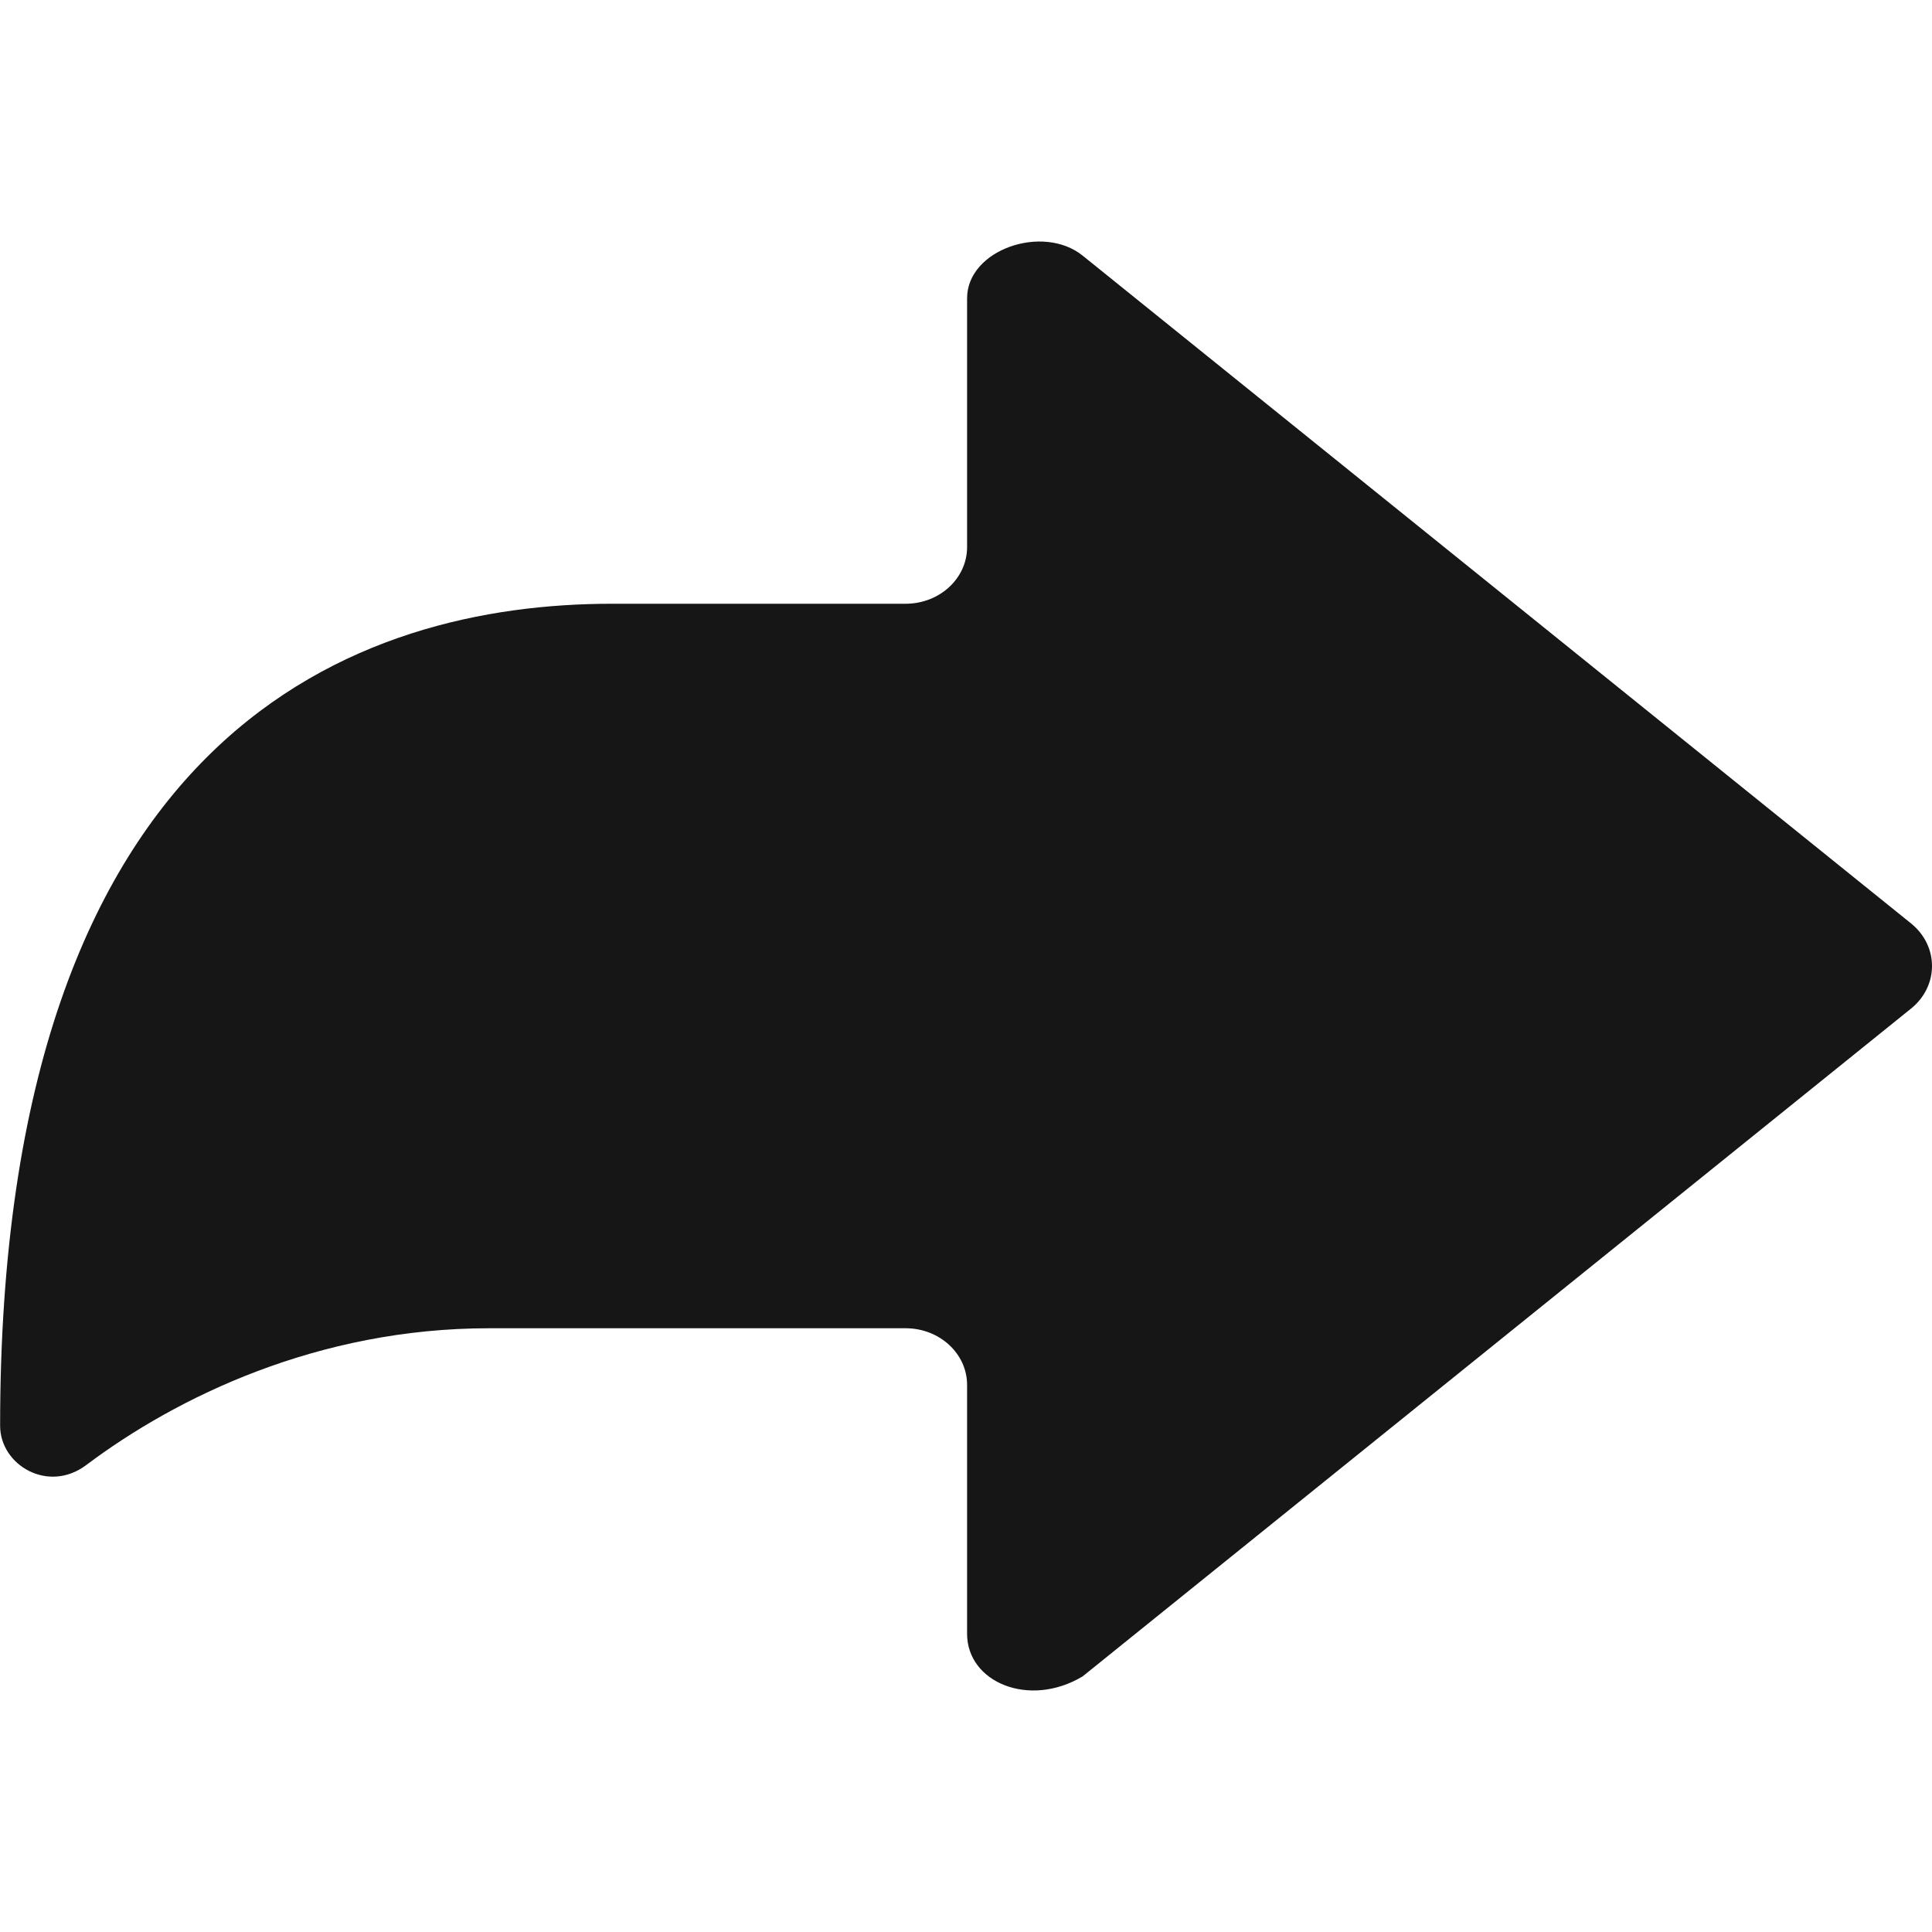
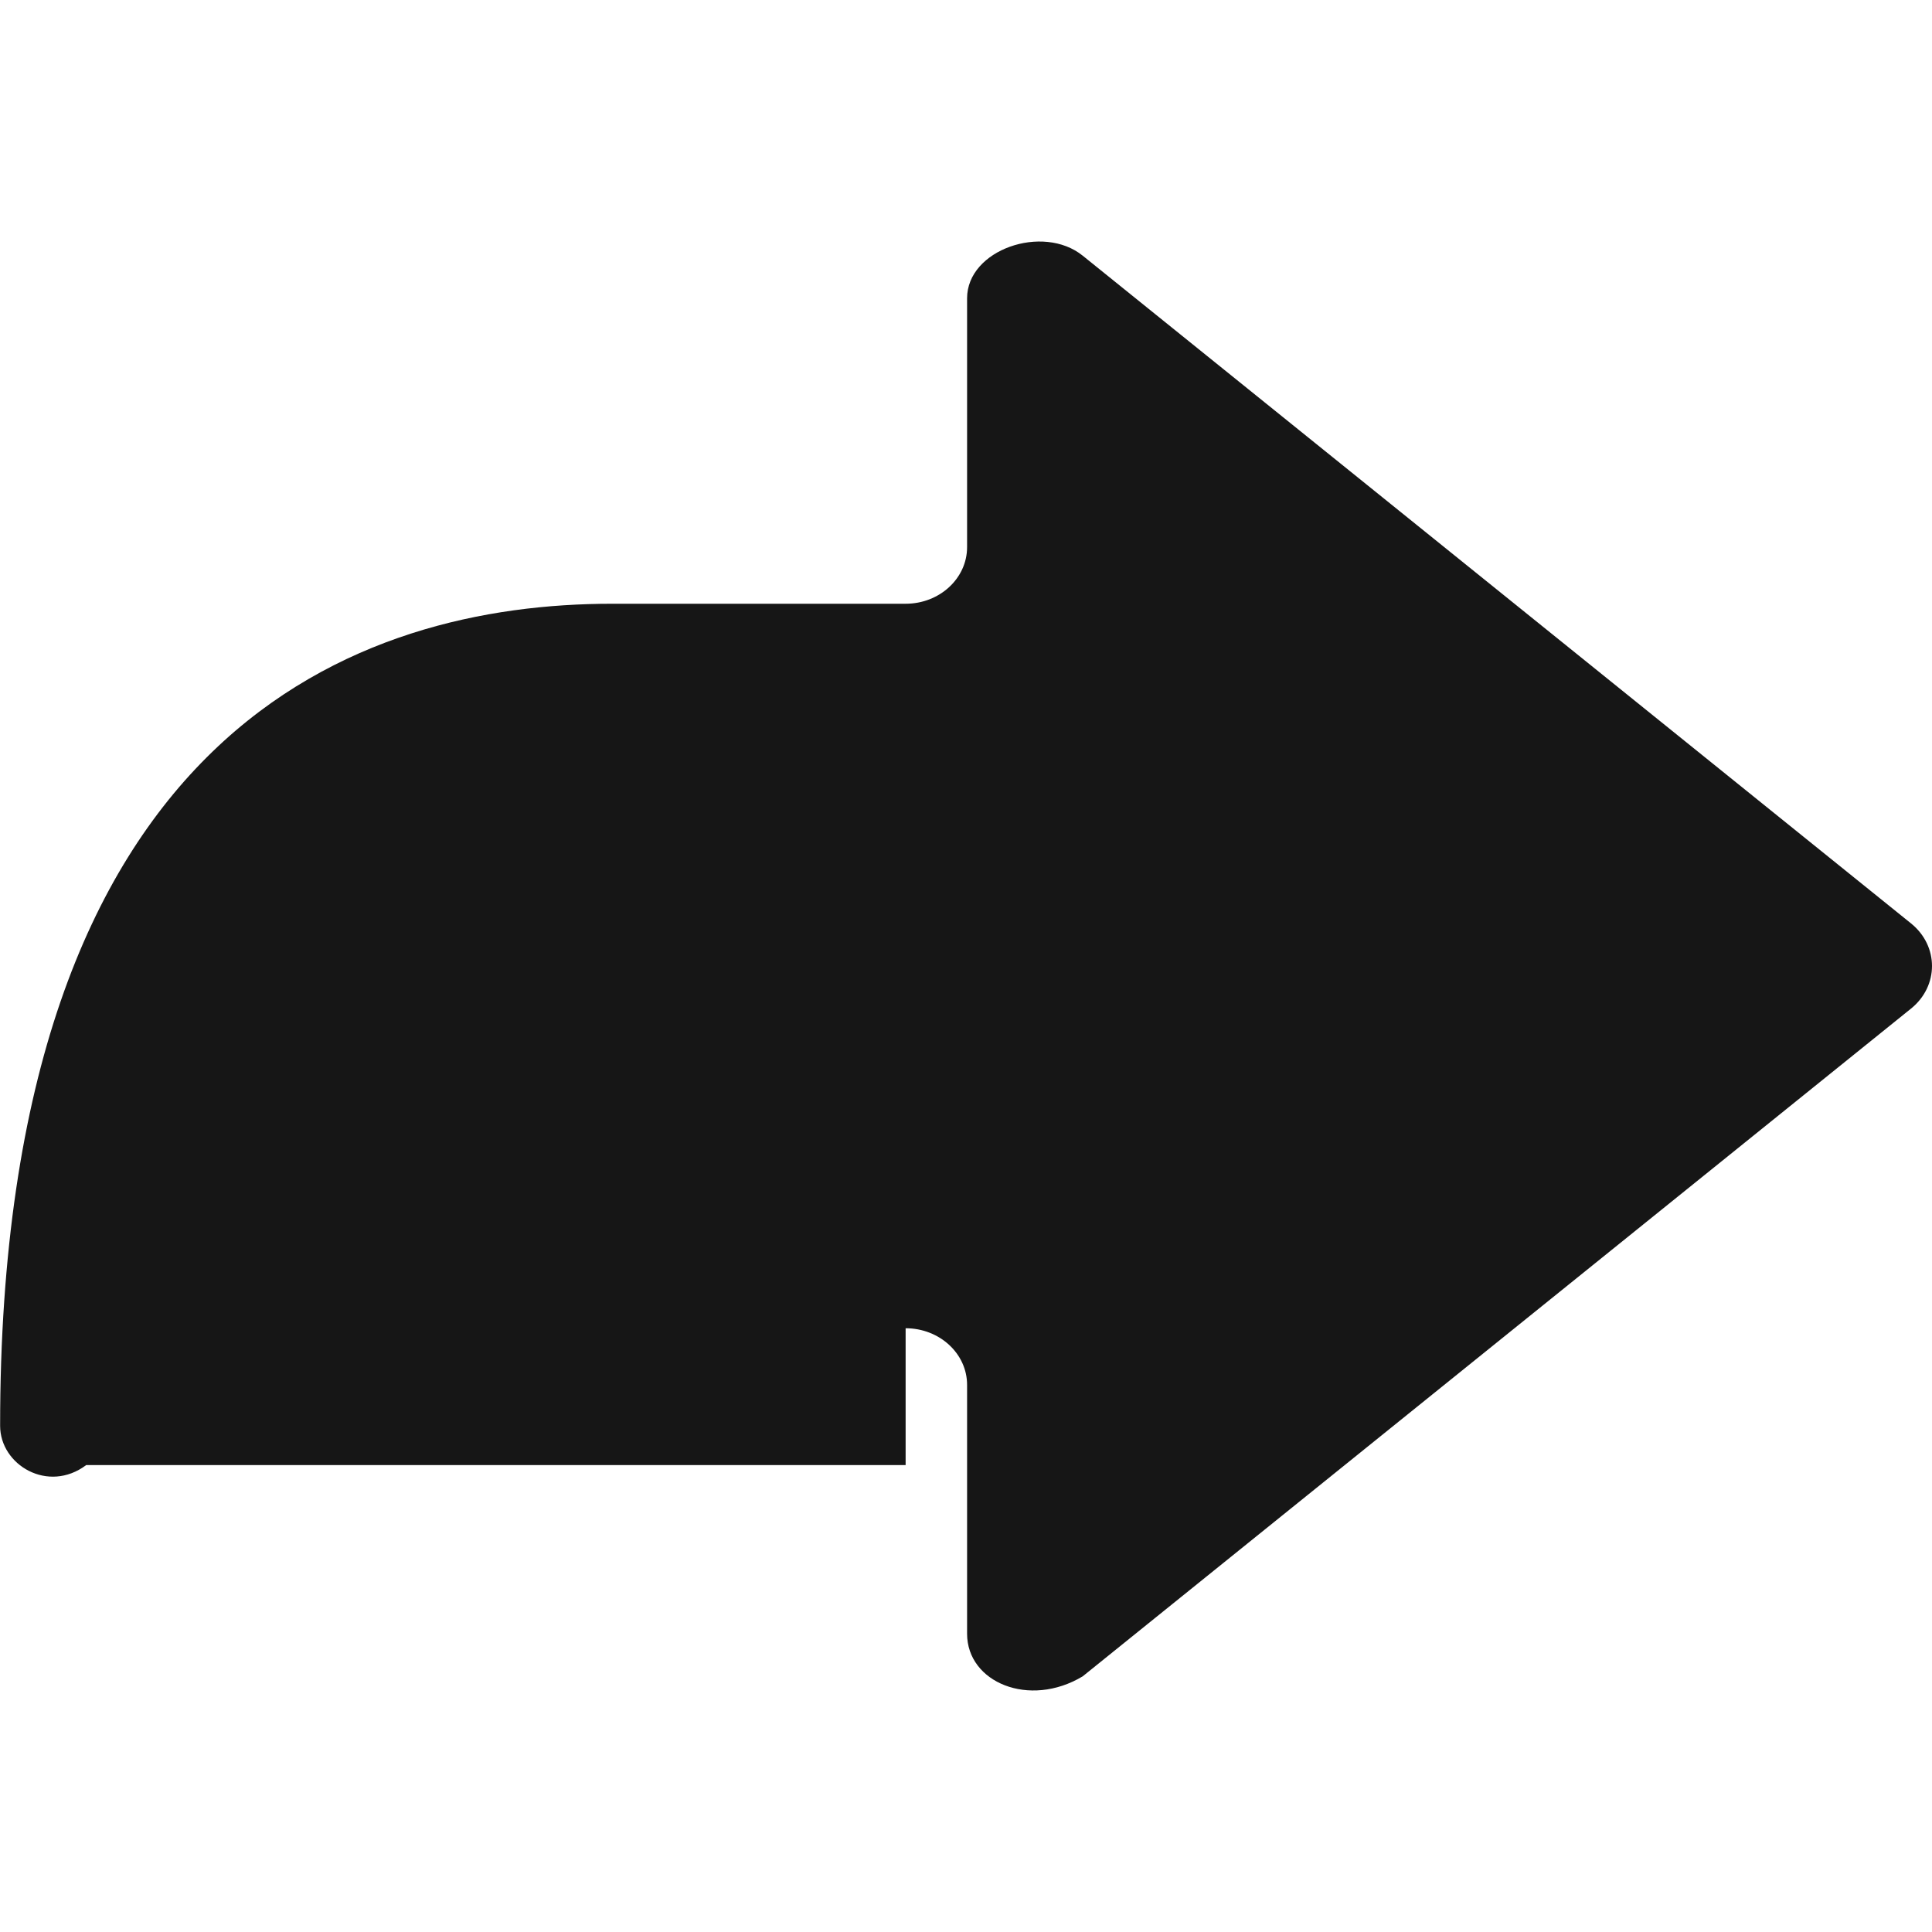
<svg xmlns="http://www.w3.org/2000/svg" width="16" height="16" viewBox="0 0 16 16" fill="none">
-   <path d="M7.5 11C7.781 11 8.009 11.21 8.009 11.469V13.53C8.009 13.933 8.524 14.148 8.966 13.883L15.826 8.353C16.058 8.166 16.058 7.834 15.826 7.647L8.966 2.117C8.637 1.852 8.009 2.067 8.009 2.47V4.531C8.009 4.79 7.781 5 7.5 5L5.068 5C3 5 0 6 0.001 11.808C0.001 12.133 0.399 12.37 0.714 12.133C1.466 11.568 2.635 11 4.05 11H7.5Z" fill="#161616" />
+   <path d="M7.5 11C7.781 11 8.009 11.21 8.009 11.469V13.53C8.009 13.933 8.524 14.148 8.966 13.883L15.826 8.353C16.058 8.166 16.058 7.834 15.826 7.647L8.966 2.117C8.637 1.852 8.009 2.067 8.009 2.47V4.531C8.009 4.79 7.781 5 7.5 5L5.068 5C3 5 0 6 0.001 11.808C0.001 12.133 0.399 12.37 0.714 12.133H7.5Z" fill="#161616" />
</svg>